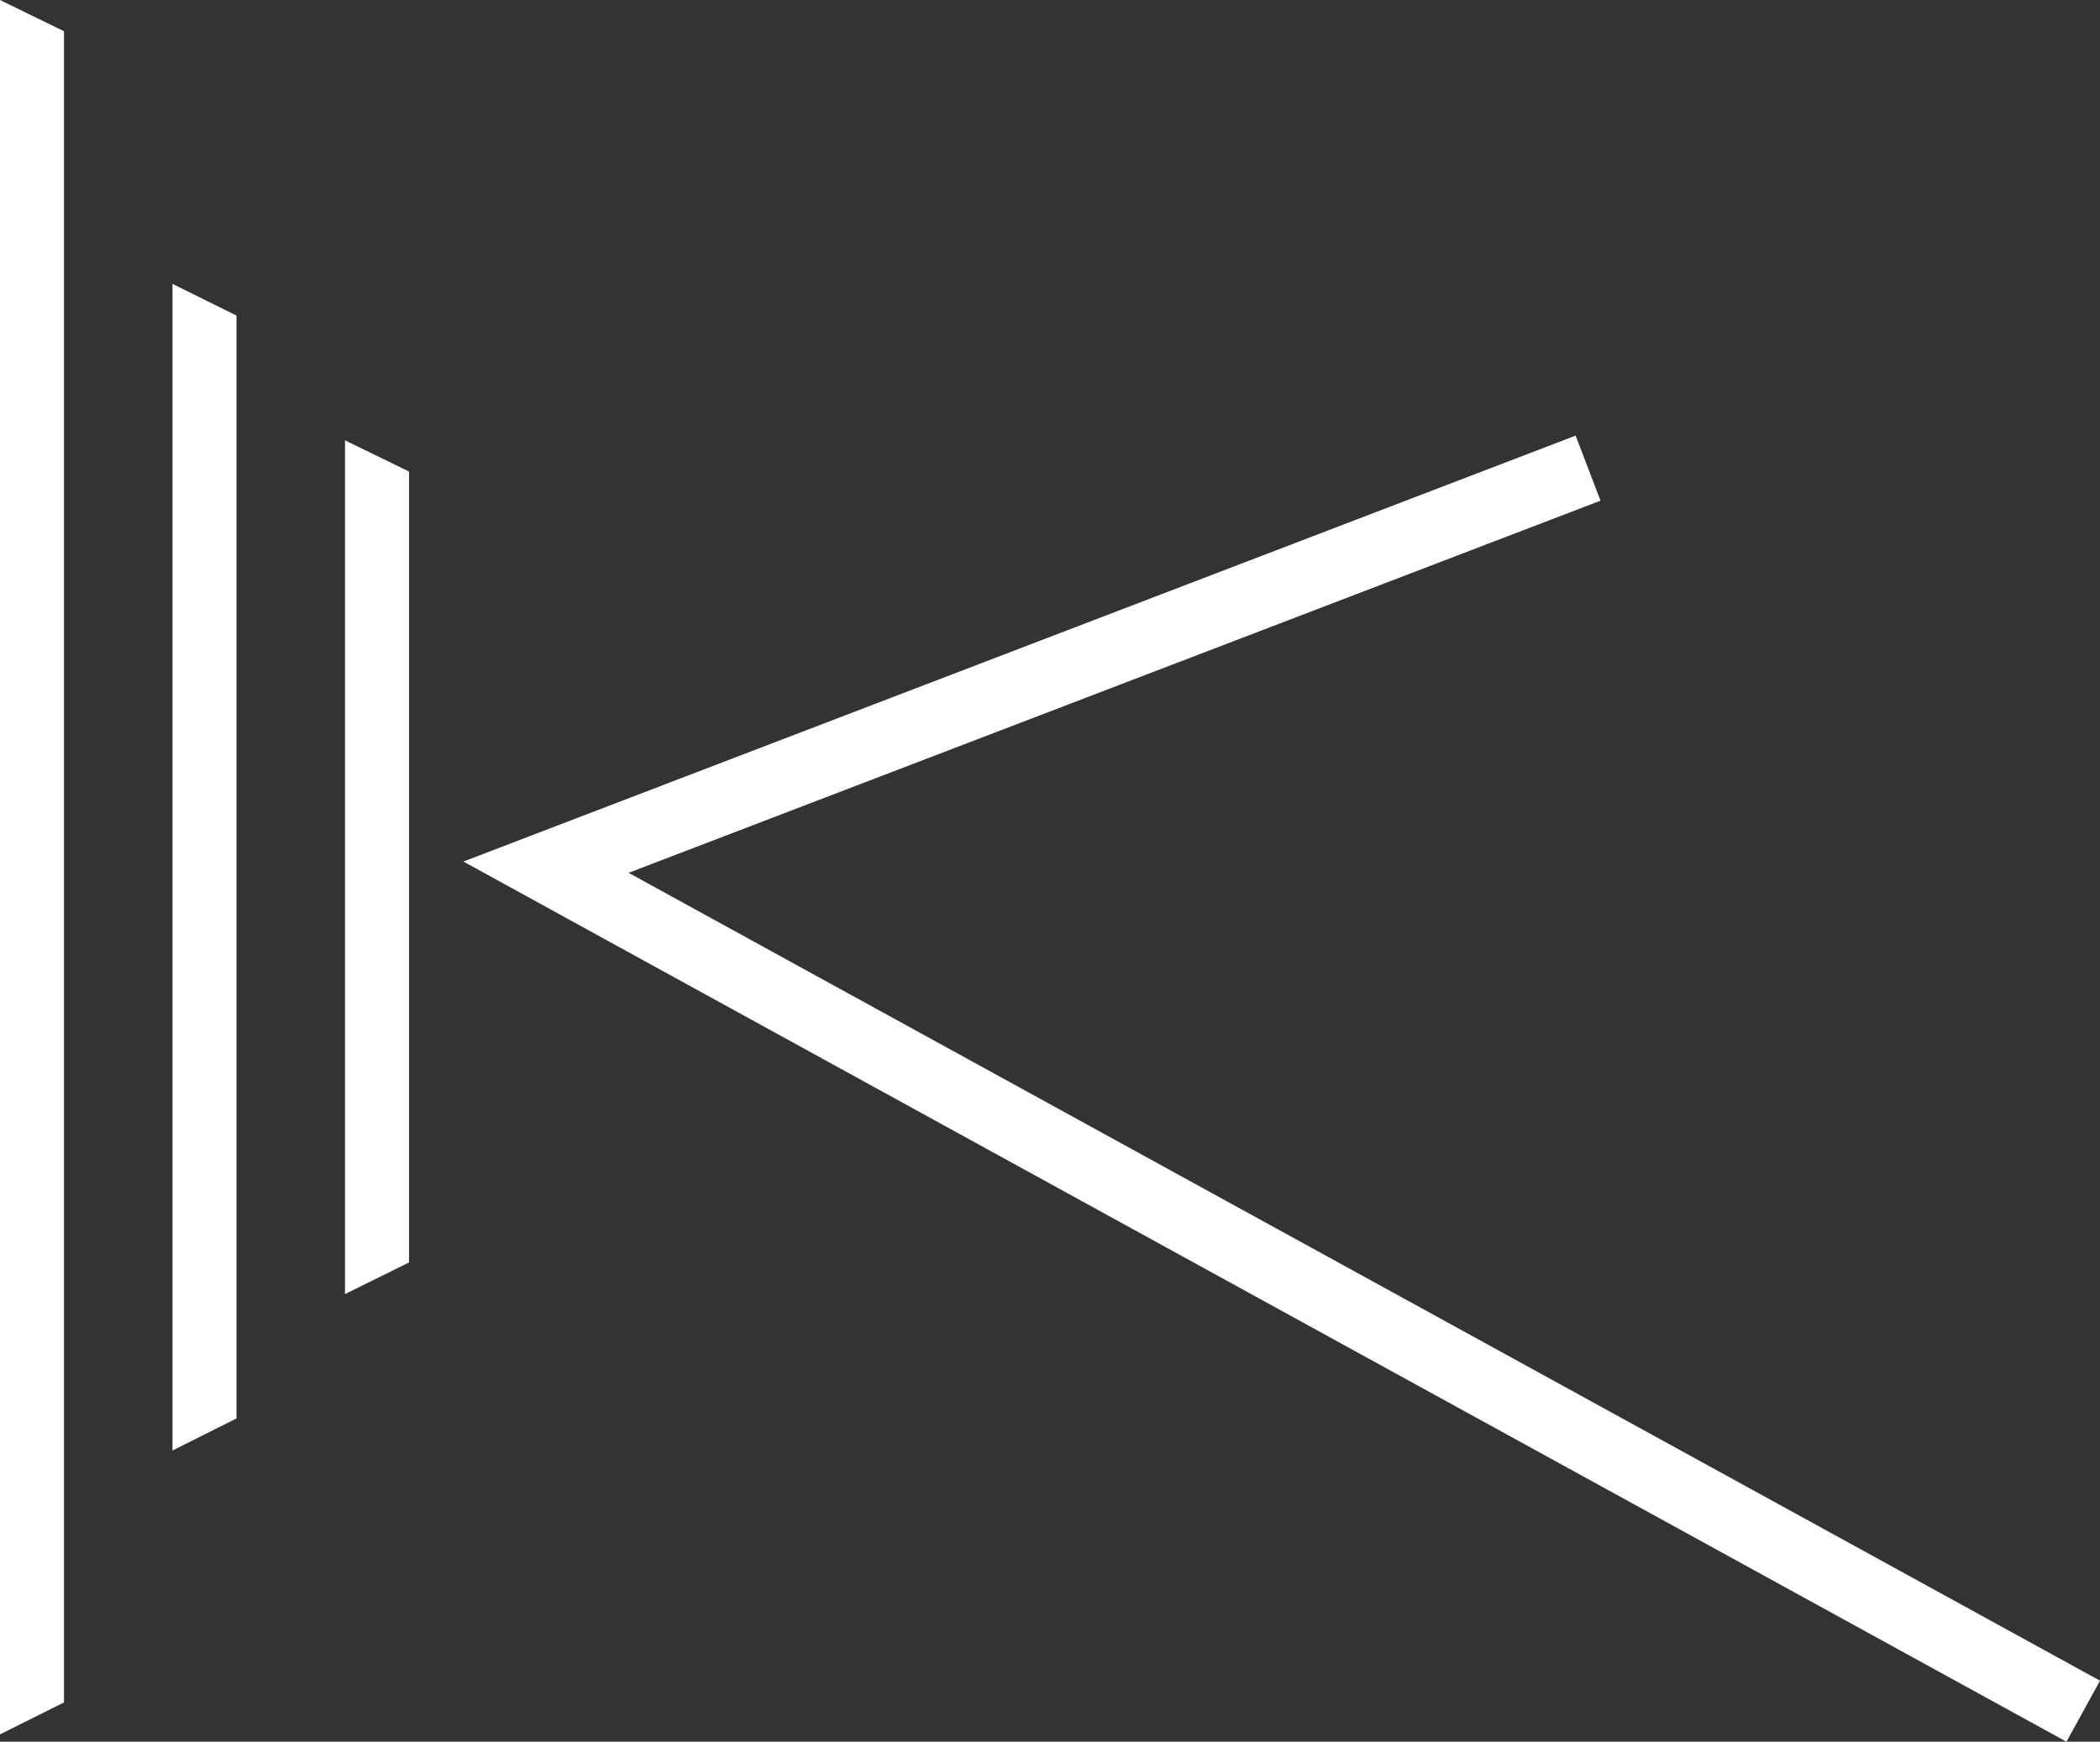
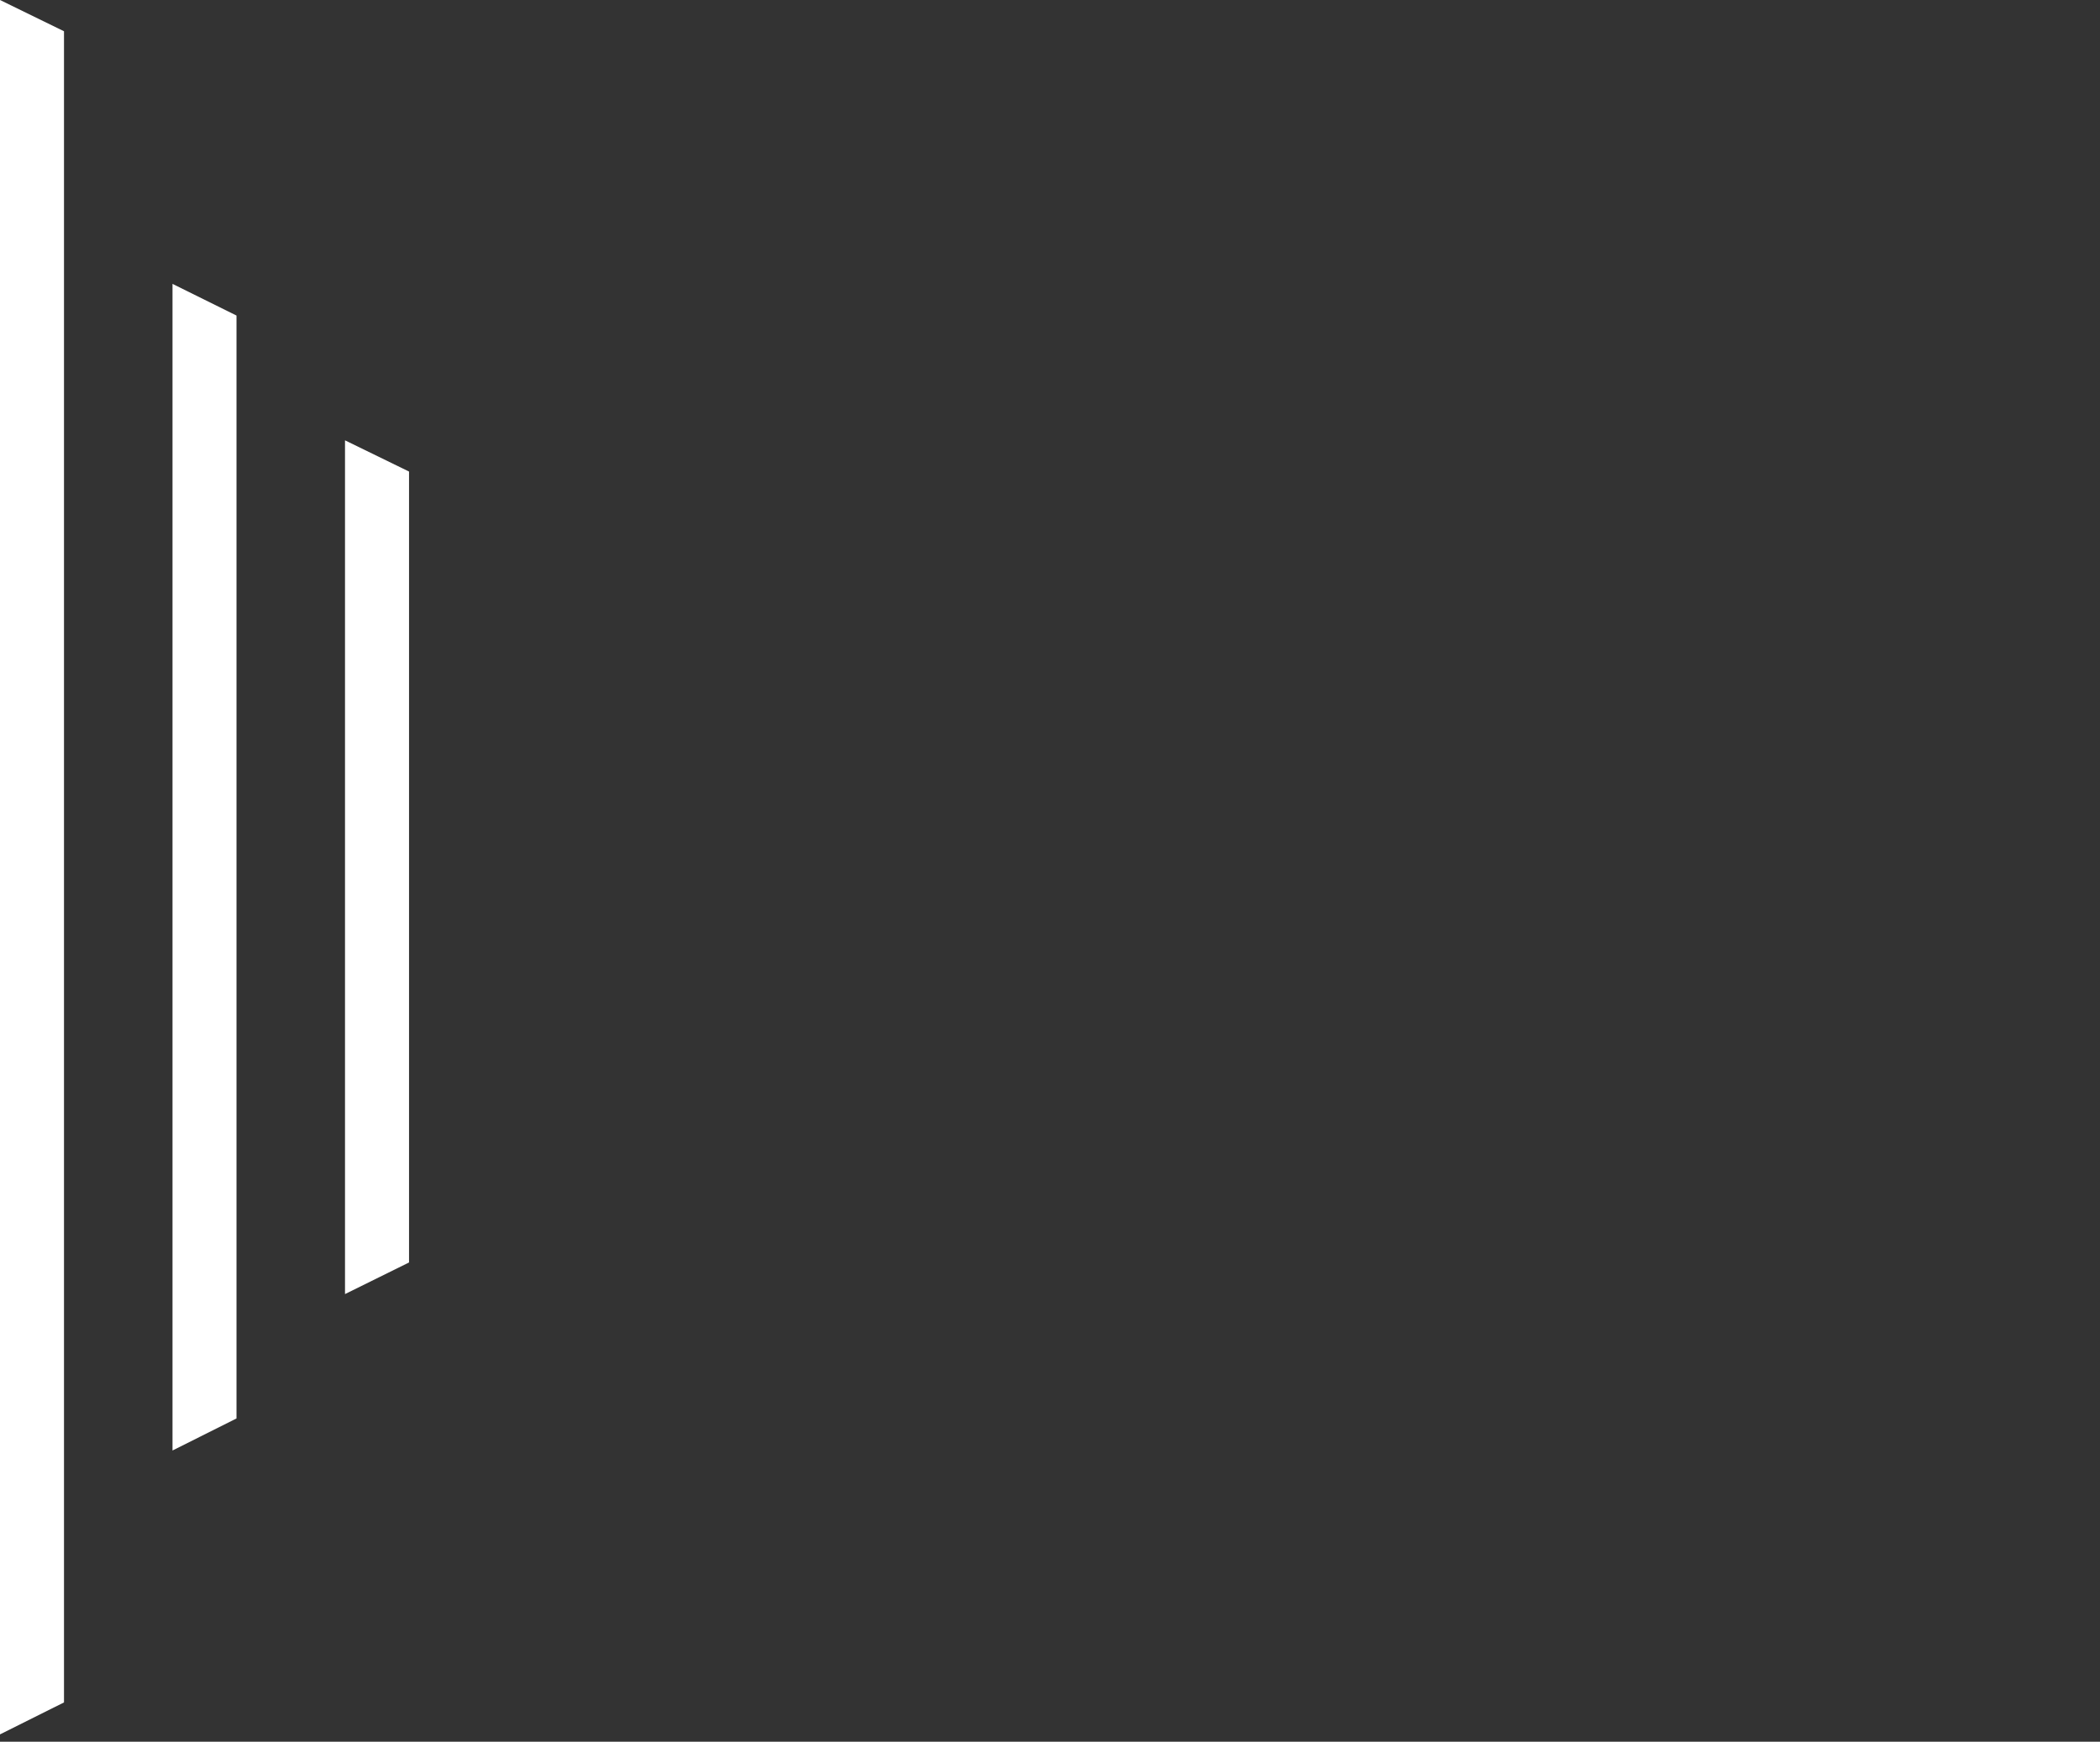
<svg xmlns="http://www.w3.org/2000/svg" version="1.1" id="レイヤー_1" x="0px" y="0px" viewBox="0 0 135.298 112.226" style="enable-background:new 0 0 135.298 112.226;" xml:space="preserve">
  <rect x="0" y="0" width="135.298" height="112.226" fill="#333333" stroke="none" />
  <style type="text/css">
	.st0{fill:#FFFFFF;}
</style>
  <g>
-     <polygon class="st0" points="133.138,112.226 29.855,55.512 101.512,28.069 103.117,32.26 40.499,56.239 135.298,108.293  " />
    <polygon class="st0" points="15.237,91.396 11.114,93.461 11.114,18.291 15.237,20.332  " />
    <polygon class="st0" points="4.123,109.693 0,111.753 0,0 4.123,2.014  " />
    <polygon class="st0" points="26.353,81.345 22.228,83.382 22.228,28.372 26.353,30.384  " />
  </g>
</svg>